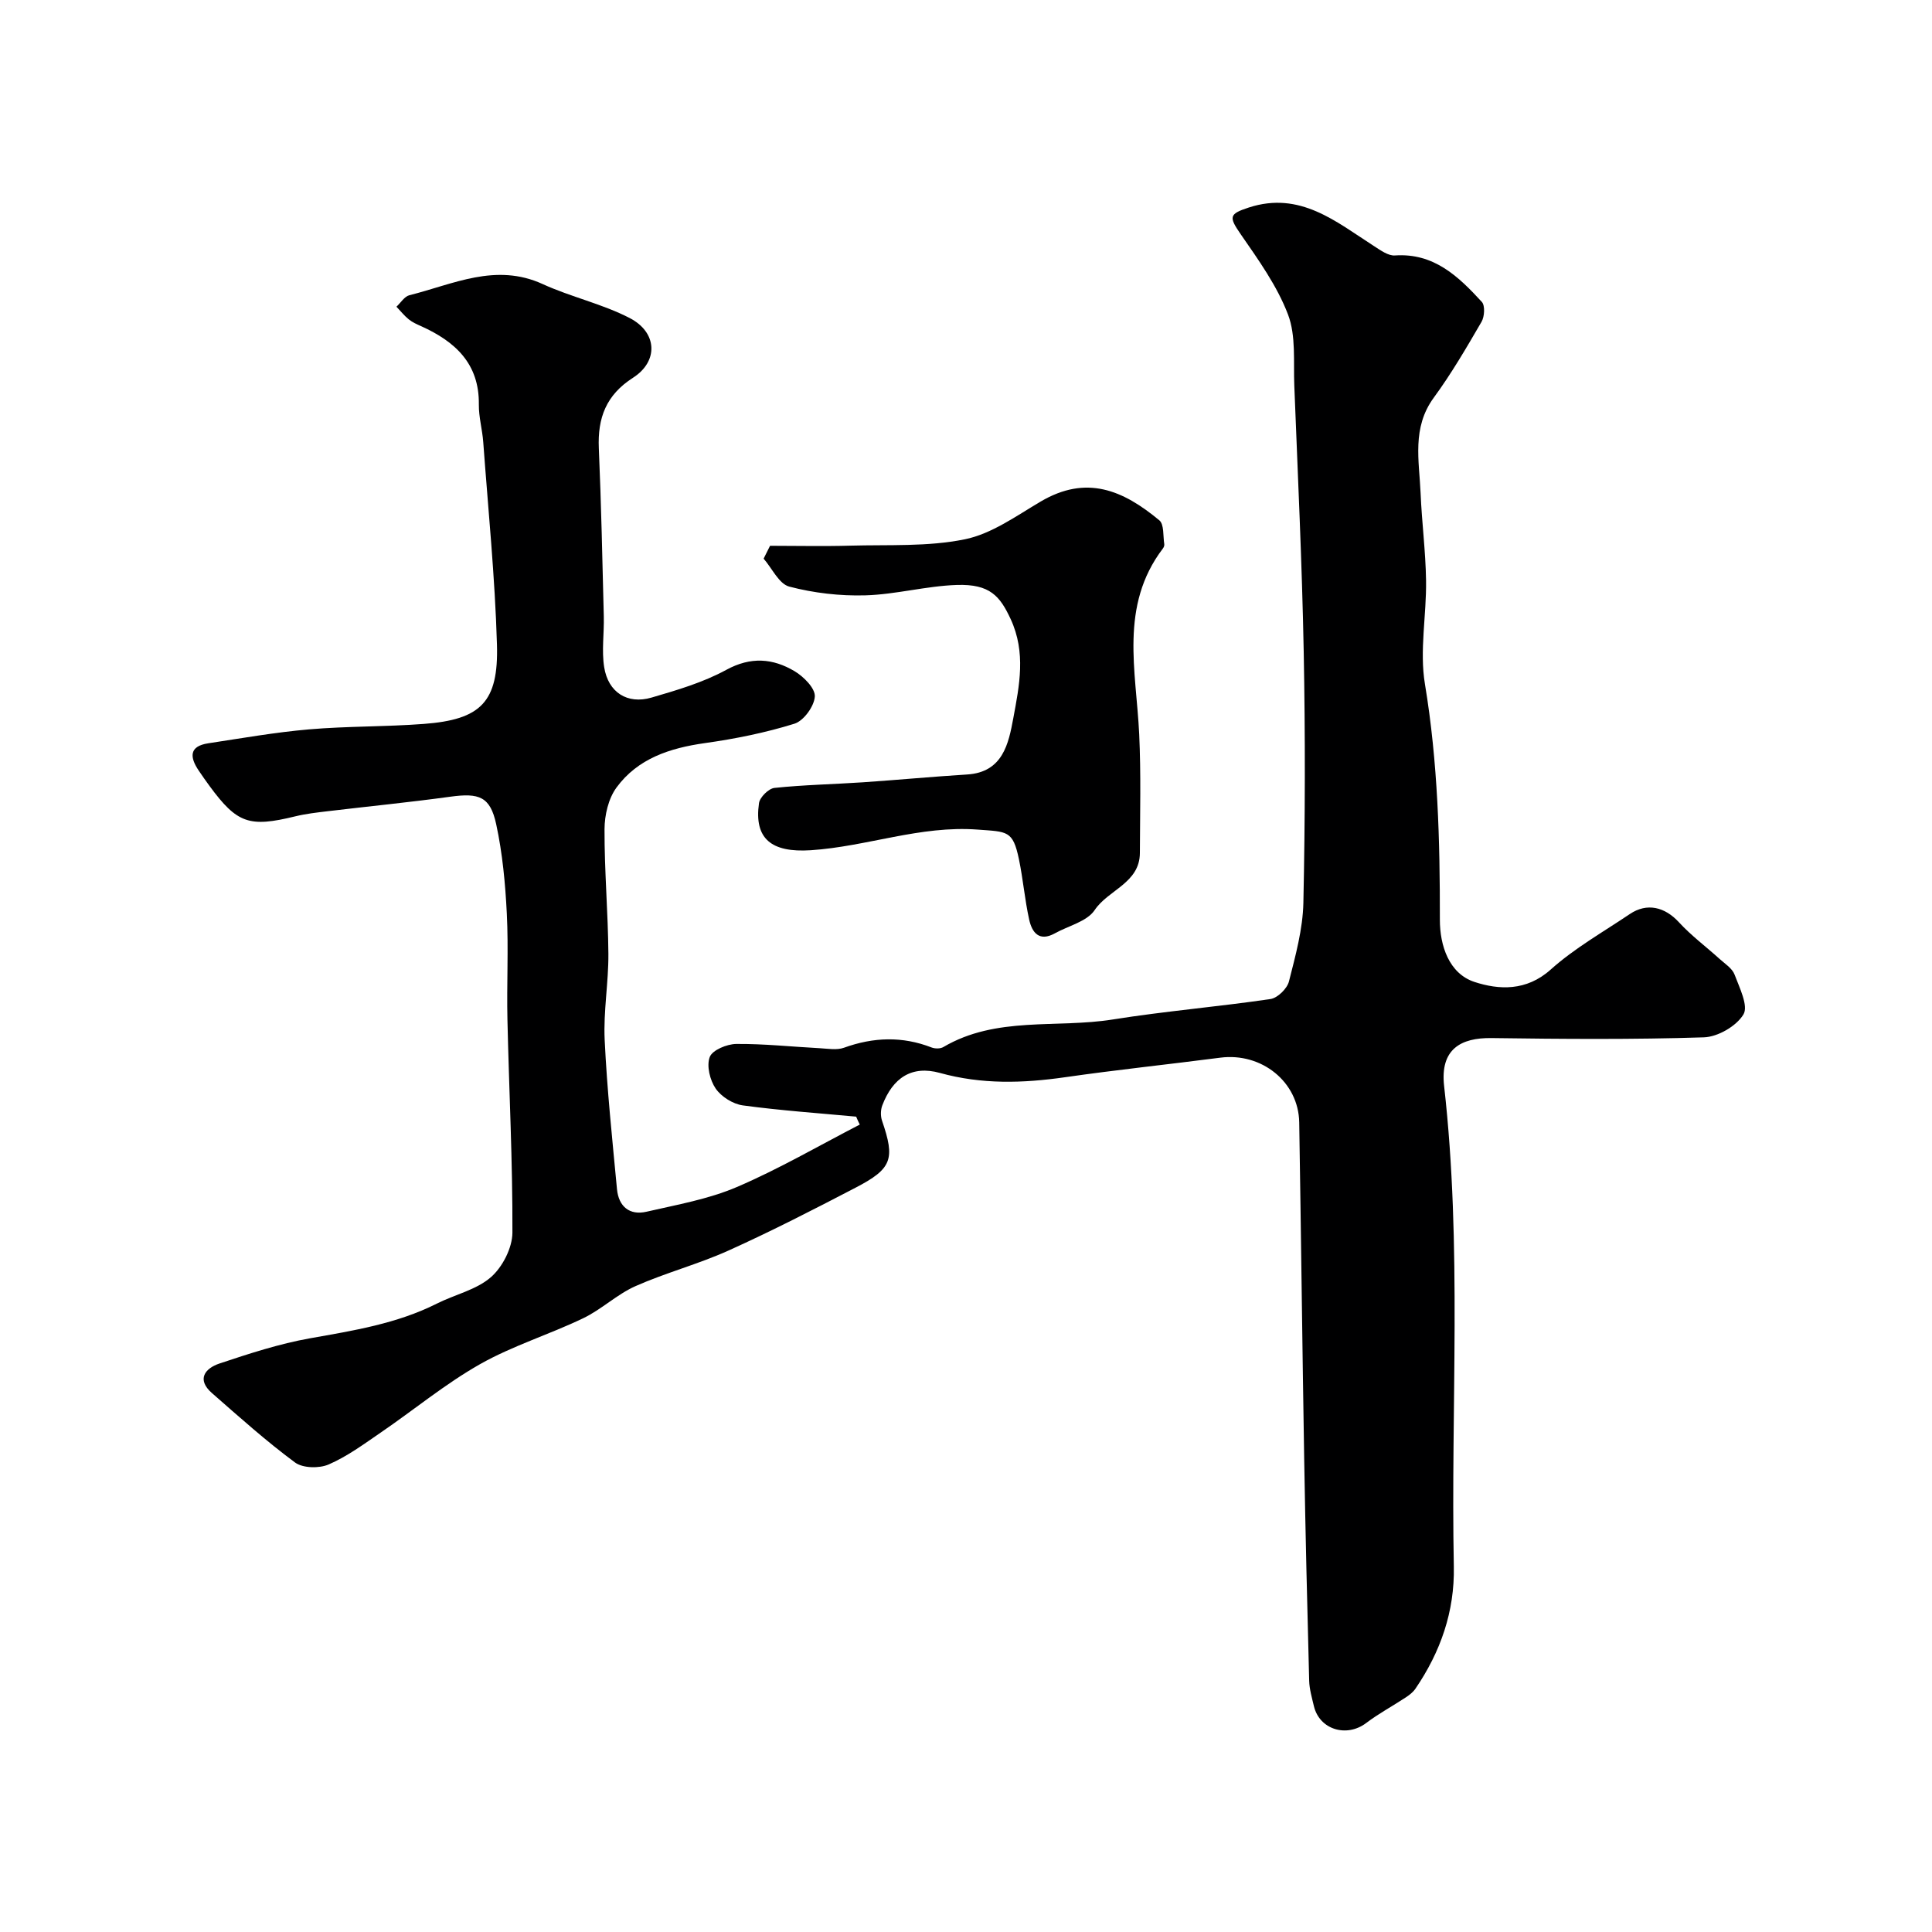
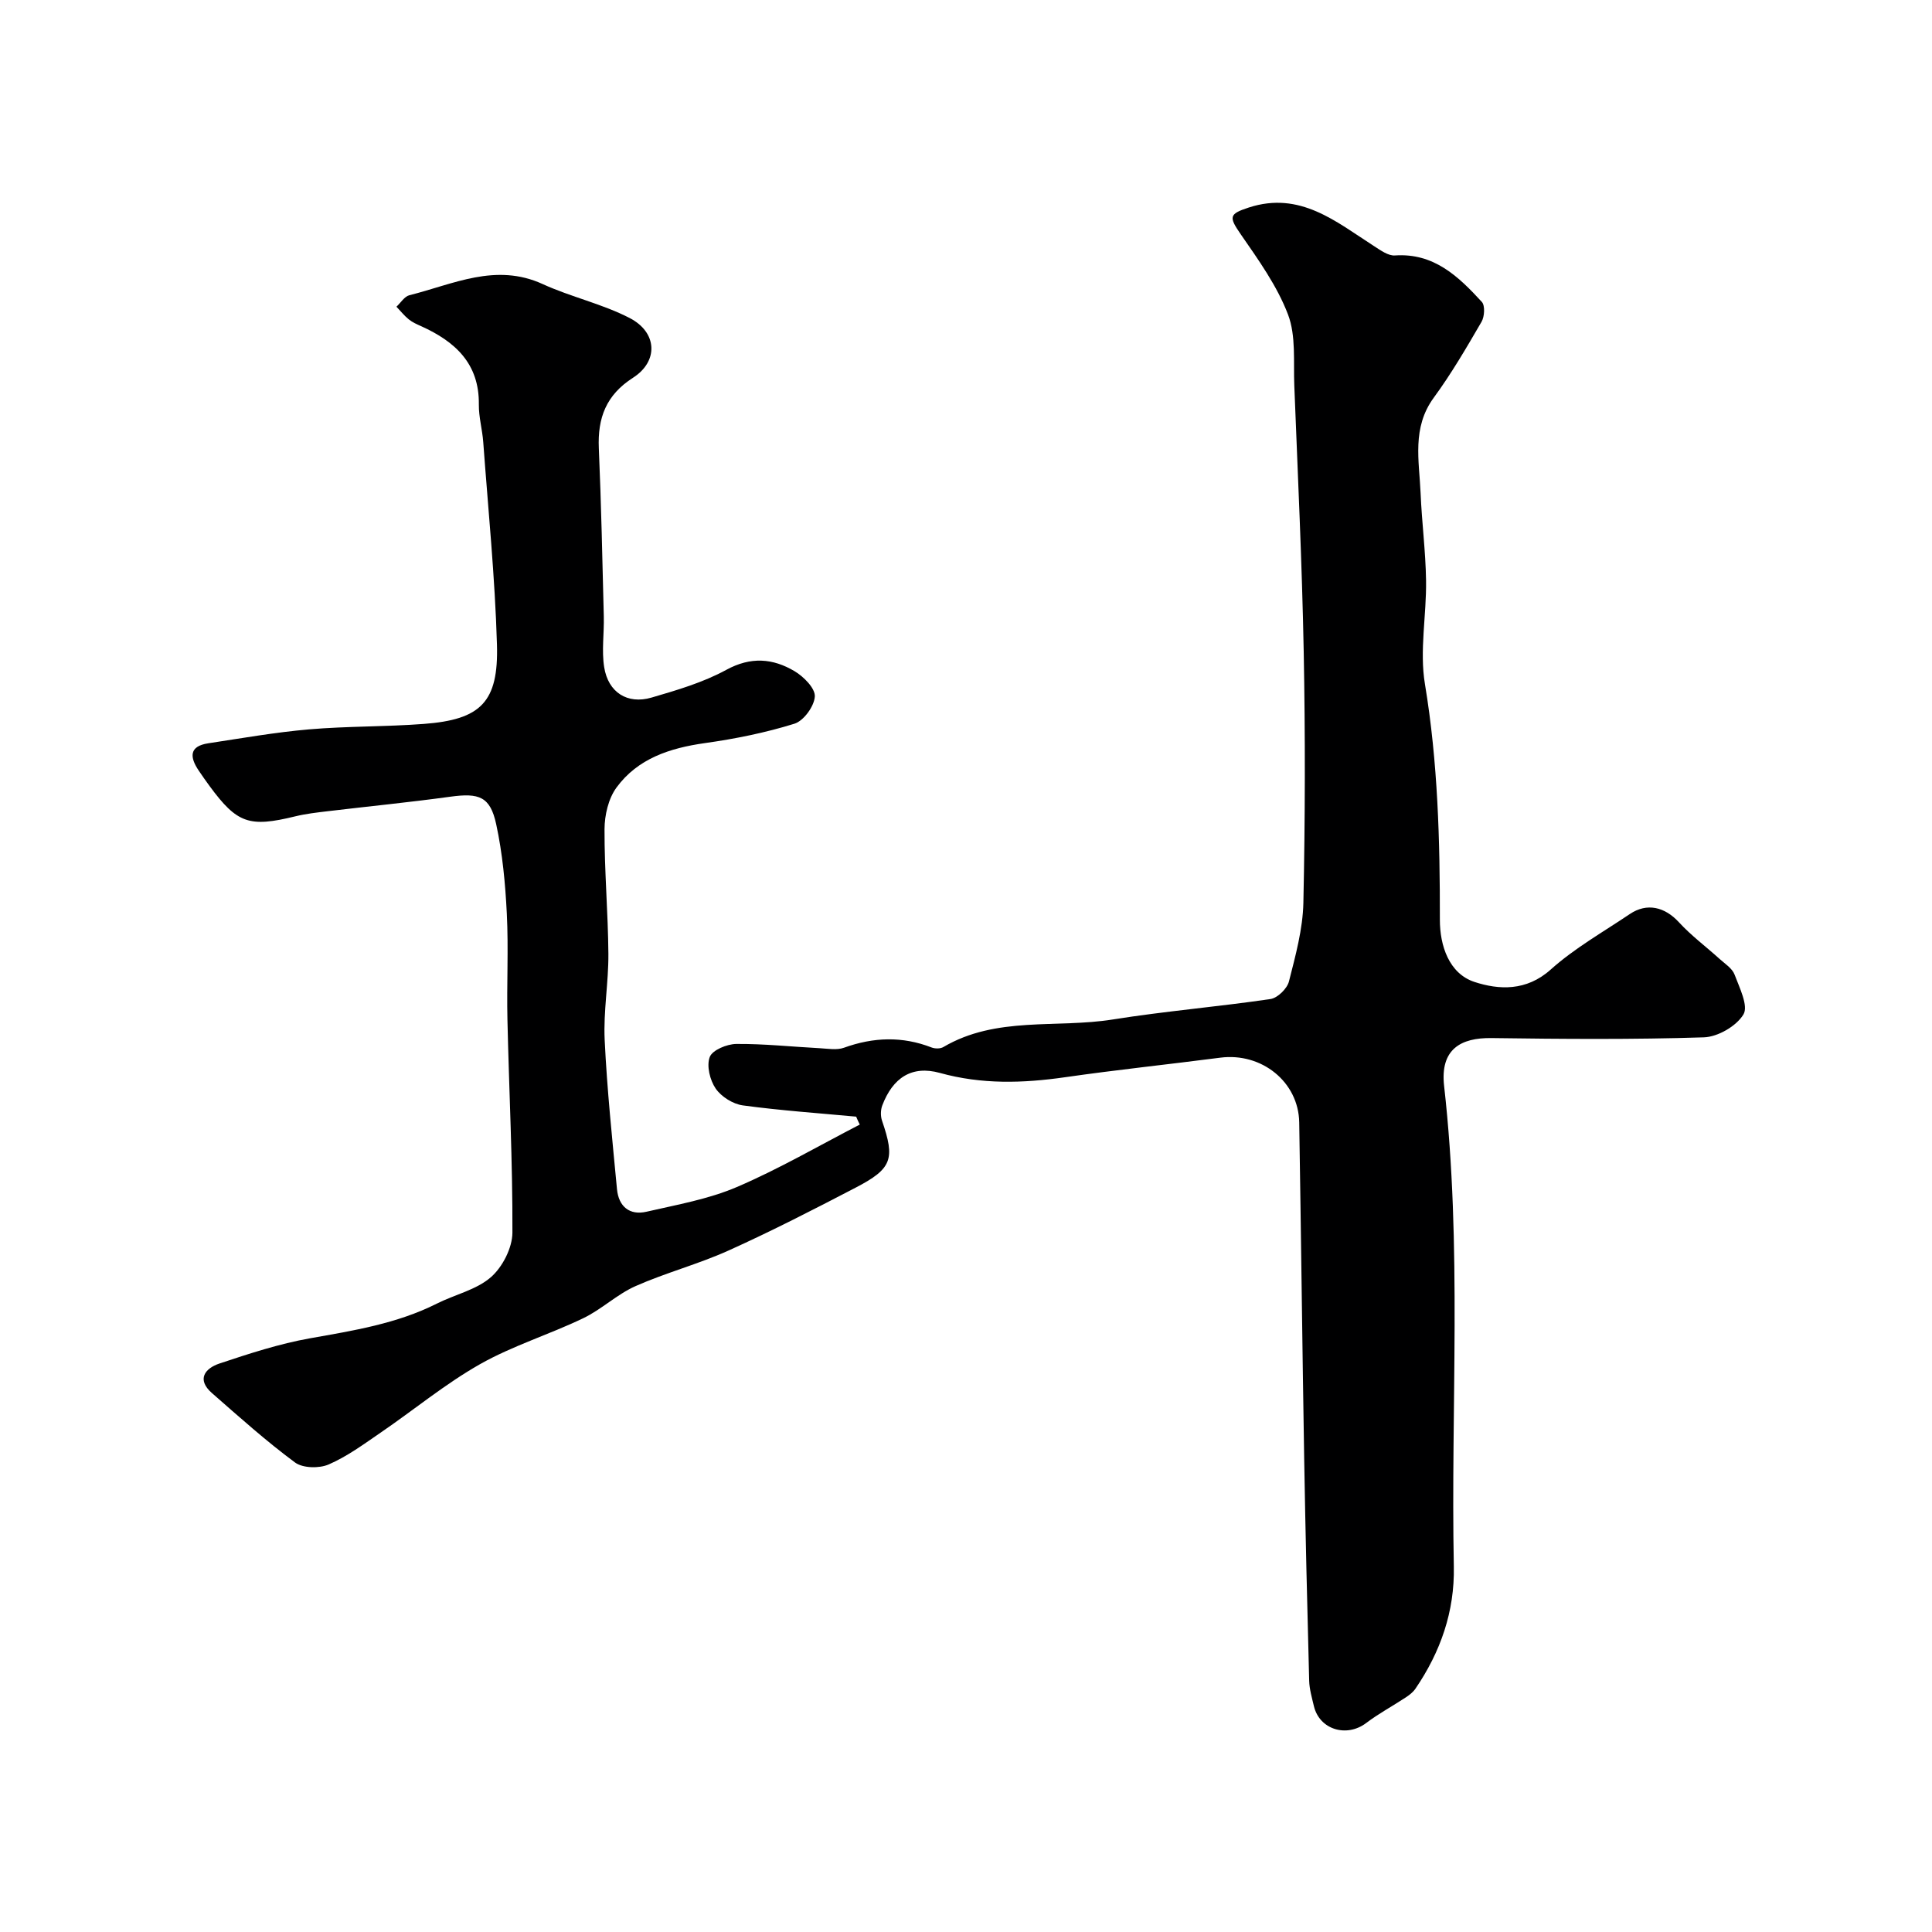
<svg xmlns="http://www.w3.org/2000/svg" enable-background="new 0 0 400 400" viewBox="0 0 400 400">
  <path d="m177.26 231.19c-7.83-.73-15.68-1.27-23.47-2.33-2.04-.28-4.46-1.8-5.62-3.49-1.19-1.74-1.92-4.72-1.22-6.54.55-1.43 3.55-2.67 5.48-2.69 5.76-.05 11.52.58 17.28.88 1.68.09 3.54.44 5.03-.1 6.09-2.2 12.07-2.41 18.14-.05.71.27 1.81.28 2.43-.09 10.96-6.45 23.41-3.84 35.1-5.71 10.83-1.73 21.78-2.63 32.63-4.23 1.47-.22 3.44-2.15 3.82-3.63 1.36-5.35 2.87-10.83 2.99-16.29.37-17.32.4-34.67.07-51.99-.35-18.37-1.23-36.74-1.95-55.11-.2-4.94.38-10.27-1.3-14.7-2.25-5.92-6.12-11.31-9.77-16.59-2.5-3.62-2.48-4.22 1.63-5.56 10.64-3.47 18.09 2.94 26.02 8.03 1.31.84 2.87 1.98 4.24 1.89 8.09-.56 13.18 4.36 18.01 9.62.69.76.56 3.04-.06 4.11-3.11 5.35-6.24 10.73-9.89 15.71-4.57 6.23-3.02 13.05-2.73 19.78.25 6.03 1.04 12.04 1.13 18.07.11 7.16-1.39 14.52-.23 21.46 2.69 16.21 3.11 32.44 3.09 48.78-.01 5.34 1.88 11.14 7.16 12.88 5.04 1.65 10.74 1.95 15.77-2.55 4.94-4.43 10.85-7.77 16.4-11.51 3.55-2.39 7.25-1.47 10.16 1.7 2.55 2.78 5.63 5.06 8.44 7.61 1.11 1 2.6 1.94 3.08 3.22 1.02 2.72 2.91 6.49 1.84 8.26-1.46 2.42-5.3 4.65-8.2 4.74-14.65.47-29.33.35-43.99.15-6.29-.08-10.65 2.27-9.78 9.94 3.75 33.1 1.36 66.33 2.01 99.5.18 9.3-2.76 17.66-7.95 25.27-.51.74-1.29 1.34-2.06 1.84-2.69 1.77-5.56 3.31-8.12 5.25-4.06 3.08-9.68 1.39-10.84-3.48-.41-1.74-.93-3.5-.98-5.26-.4-15.27-.77-30.53-1.03-45.8-.39-23.27-.65-46.53-1.03-69.8-.14-8.38-7.78-14.51-16.34-13.4-10.71 1.39-21.46 2.51-32.15 4.05-8.72 1.25-17.24 1.51-25.9-.89-5.83-1.62-9.75 1-11.93 6.72-.36.94-.38 2.23-.05 3.18 2.72 7.93 2.1 9.92-5.49 13.86-8.68 4.52-17.4 9-26.32 13.02-6.25 2.82-12.97 4.58-19.24 7.36-3.83 1.7-7.02 4.82-10.81 6.64-7.03 3.38-14.63 5.7-21.38 9.52-7.2 4.08-13.67 9.45-20.53 14.14-3.49 2.39-6.96 4.96-10.8 6.62-1.96.85-5.36.78-6.97-.41-5.99-4.43-11.57-9.44-17.19-14.36-3.27-2.86-1.41-5.14 1.55-6.13 6.15-2.05 12.39-4.09 18.75-5.22 9.01-1.6 17.98-3.02 26.27-7.19 3.72-1.87 8.14-2.83 11.16-5.45 2.41-2.09 4.45-6.07 4.47-9.23.06-14.69-.7-29.38-1.03-44.07-.17-7.33.24-14.68-.13-21.99-.31-6.2-.89-12.46-2.2-18.51-1.24-5.73-3.54-6.51-9.5-5.69-8.43 1.16-16.9 1.99-25.35 3-2.27.27-4.56.53-6.77 1.07-9.51 2.32-12.01 1.48-17.72-6.28-.77-1.05-1.52-2.12-2.25-3.2-1.86-2.76-2.04-5.04 1.98-5.65 6.94-1.05 13.87-2.28 20.85-2.88 7.9-.68 15.87-.53 23.78-1.13 11.79-.89 15.49-4.5 15.14-16.45-.41-13.98-1.82-27.94-2.84-41.9-.19-2.6-.94-5.19-.91-7.78.11-8.49-4.92-13.04-11.93-16.21-.9-.4-1.83-.81-2.58-1.42-.94-.76-1.71-1.74-2.55-2.62.89-.82 1.66-2.13 2.69-2.38 9.05-2.26 17.85-6.77 27.6-2.3 5.84 2.67 12.29 4.08 17.97 7.01 5.76 2.96 6.04 8.96.73 12.37-5.59 3.58-7.36 8.33-7.09 14.6.5 11.59.74 23.2 1.03 34.8.09 3.52-.47 7.11.08 10.54.83 5.21 4.8 7.74 9.79 6.29 5.28-1.54 10.69-3.13 15.48-5.74 5.09-2.78 9.65-2.4 14.16.28 1.88 1.12 4.28 3.54 4.18 5.23-.12 2.03-2.31 5.05-4.23 5.64-6.01 1.87-12.27 3.13-18.52 4.01-7.25 1.02-13.9 3.18-18.31 9.2-1.68 2.29-2.47 5.72-2.48 8.64-.03 8.6.73 17.2.8 25.8.04 5.93-1.05 11.89-.77 17.8.49 10.32 1.58 20.61 2.55 30.91.34 3.58 2.59 5.49 6.13 4.67 6.3-1.45 12.8-2.59 18.69-5.11 8.73-3.74 16.99-8.56 25.45-12.93-.27-.5-.51-1.07-.75-1.64z" fill="#000001" />
-   <path d="m159.43 113c5.54 0 11.09.13 16.63-.03 7.92-.22 16.01.25 23.68-1.31 5.54-1.12 10.65-4.83 15.7-7.81 9.51-5.61 17.06-2.37 24.58 3.87 1.02.84.76 3.25 1.03 4.94.05.29-.11.68-.3.92-9.03 11.89-5.51 25.31-4.89 38.45.38 8.17.17 16.36.14 24.55-.02 6.26-6.52 7.61-9.36 11.84-1.59 2.38-5.43 3.25-8.25 4.82-3.24 1.79-4.72-.17-5.31-2.84-.91-4.12-1.26-8.36-2.12-12.5-1.25-6.01-2.41-5.68-8.52-6.14-11.92-.9-22.99 3.52-34.59 4.27-8.16.53-11.75-2.38-10.71-9.74.17-1.23 1.99-3.03 3.2-3.16 6.06-.64 12.17-.75 18.26-1.16 7.21-.49 14.41-1.17 21.63-1.62 7.41-.46 8.59-6.42 9.56-11.64 1.25-6.74 2.68-13.59-.55-20.55-2.2-4.73-4.28-7.27-11.12-7.05-6.34.2-12.63 1.97-18.97 2.15-5.25.15-10.67-.48-15.74-1.81-2.13-.56-3.56-3.78-5.31-5.79.44-.87.88-1.77 1.33-2.66z" fill="#000001" />
</svg>